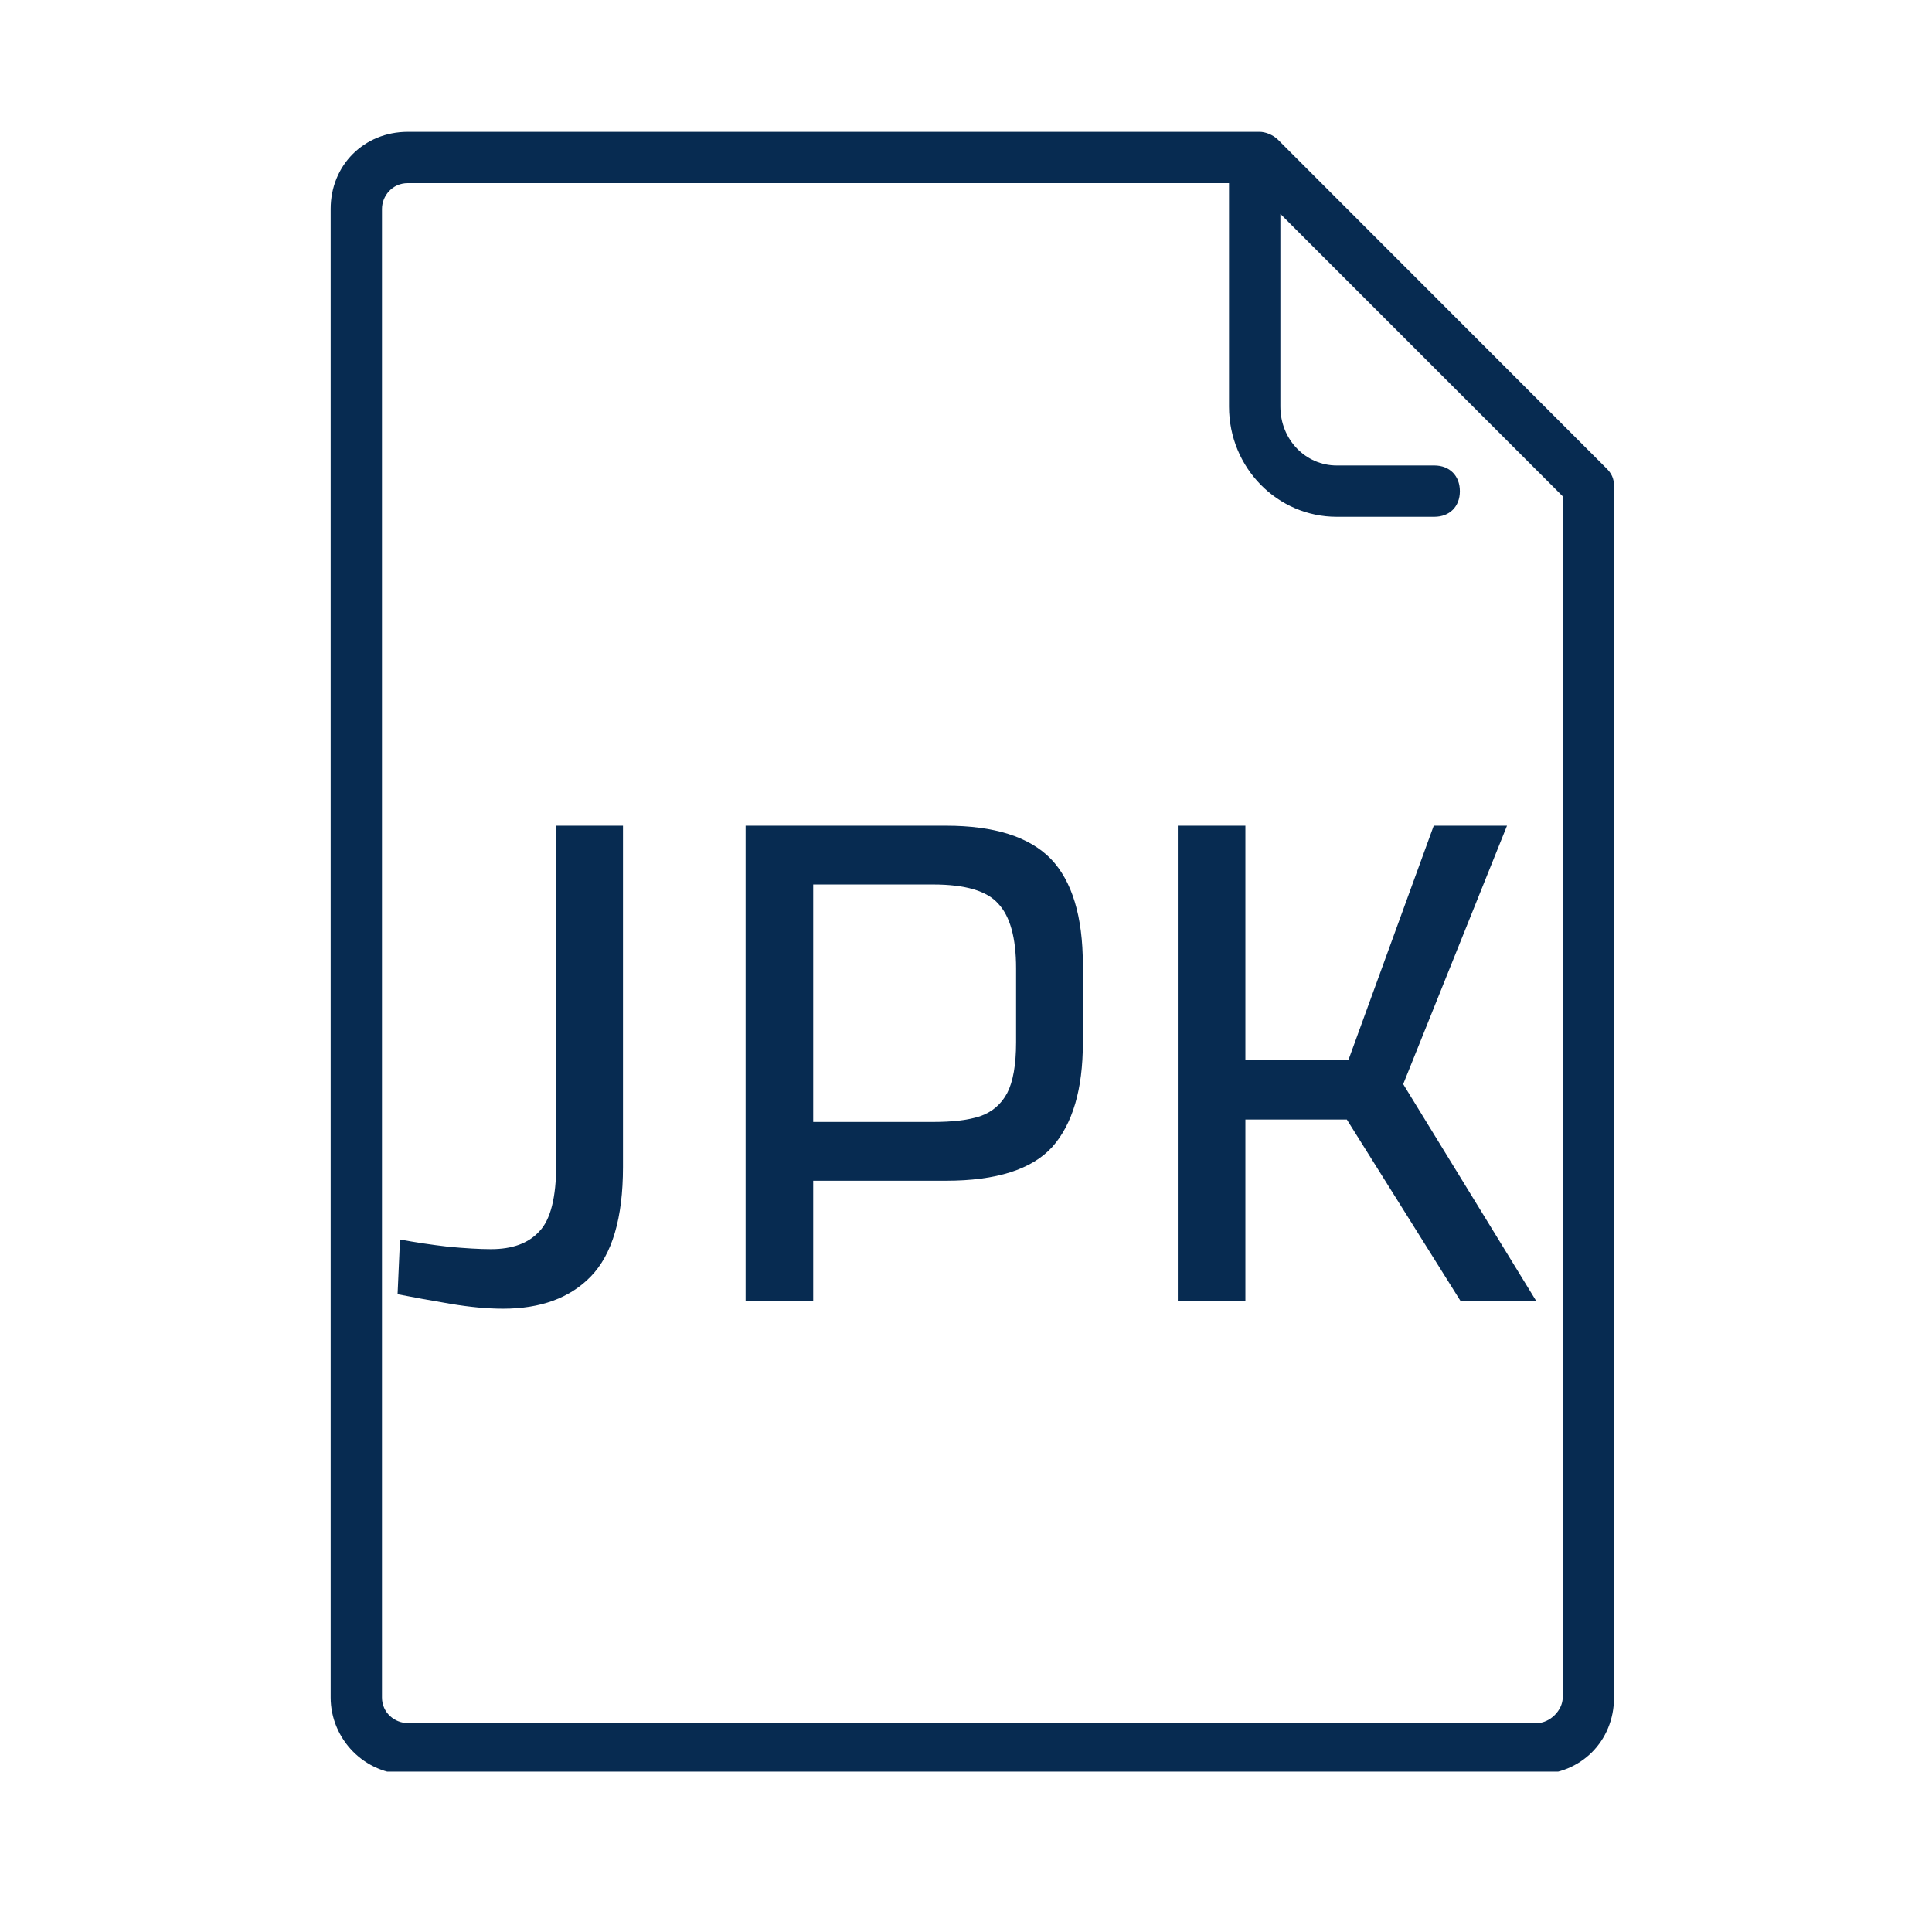
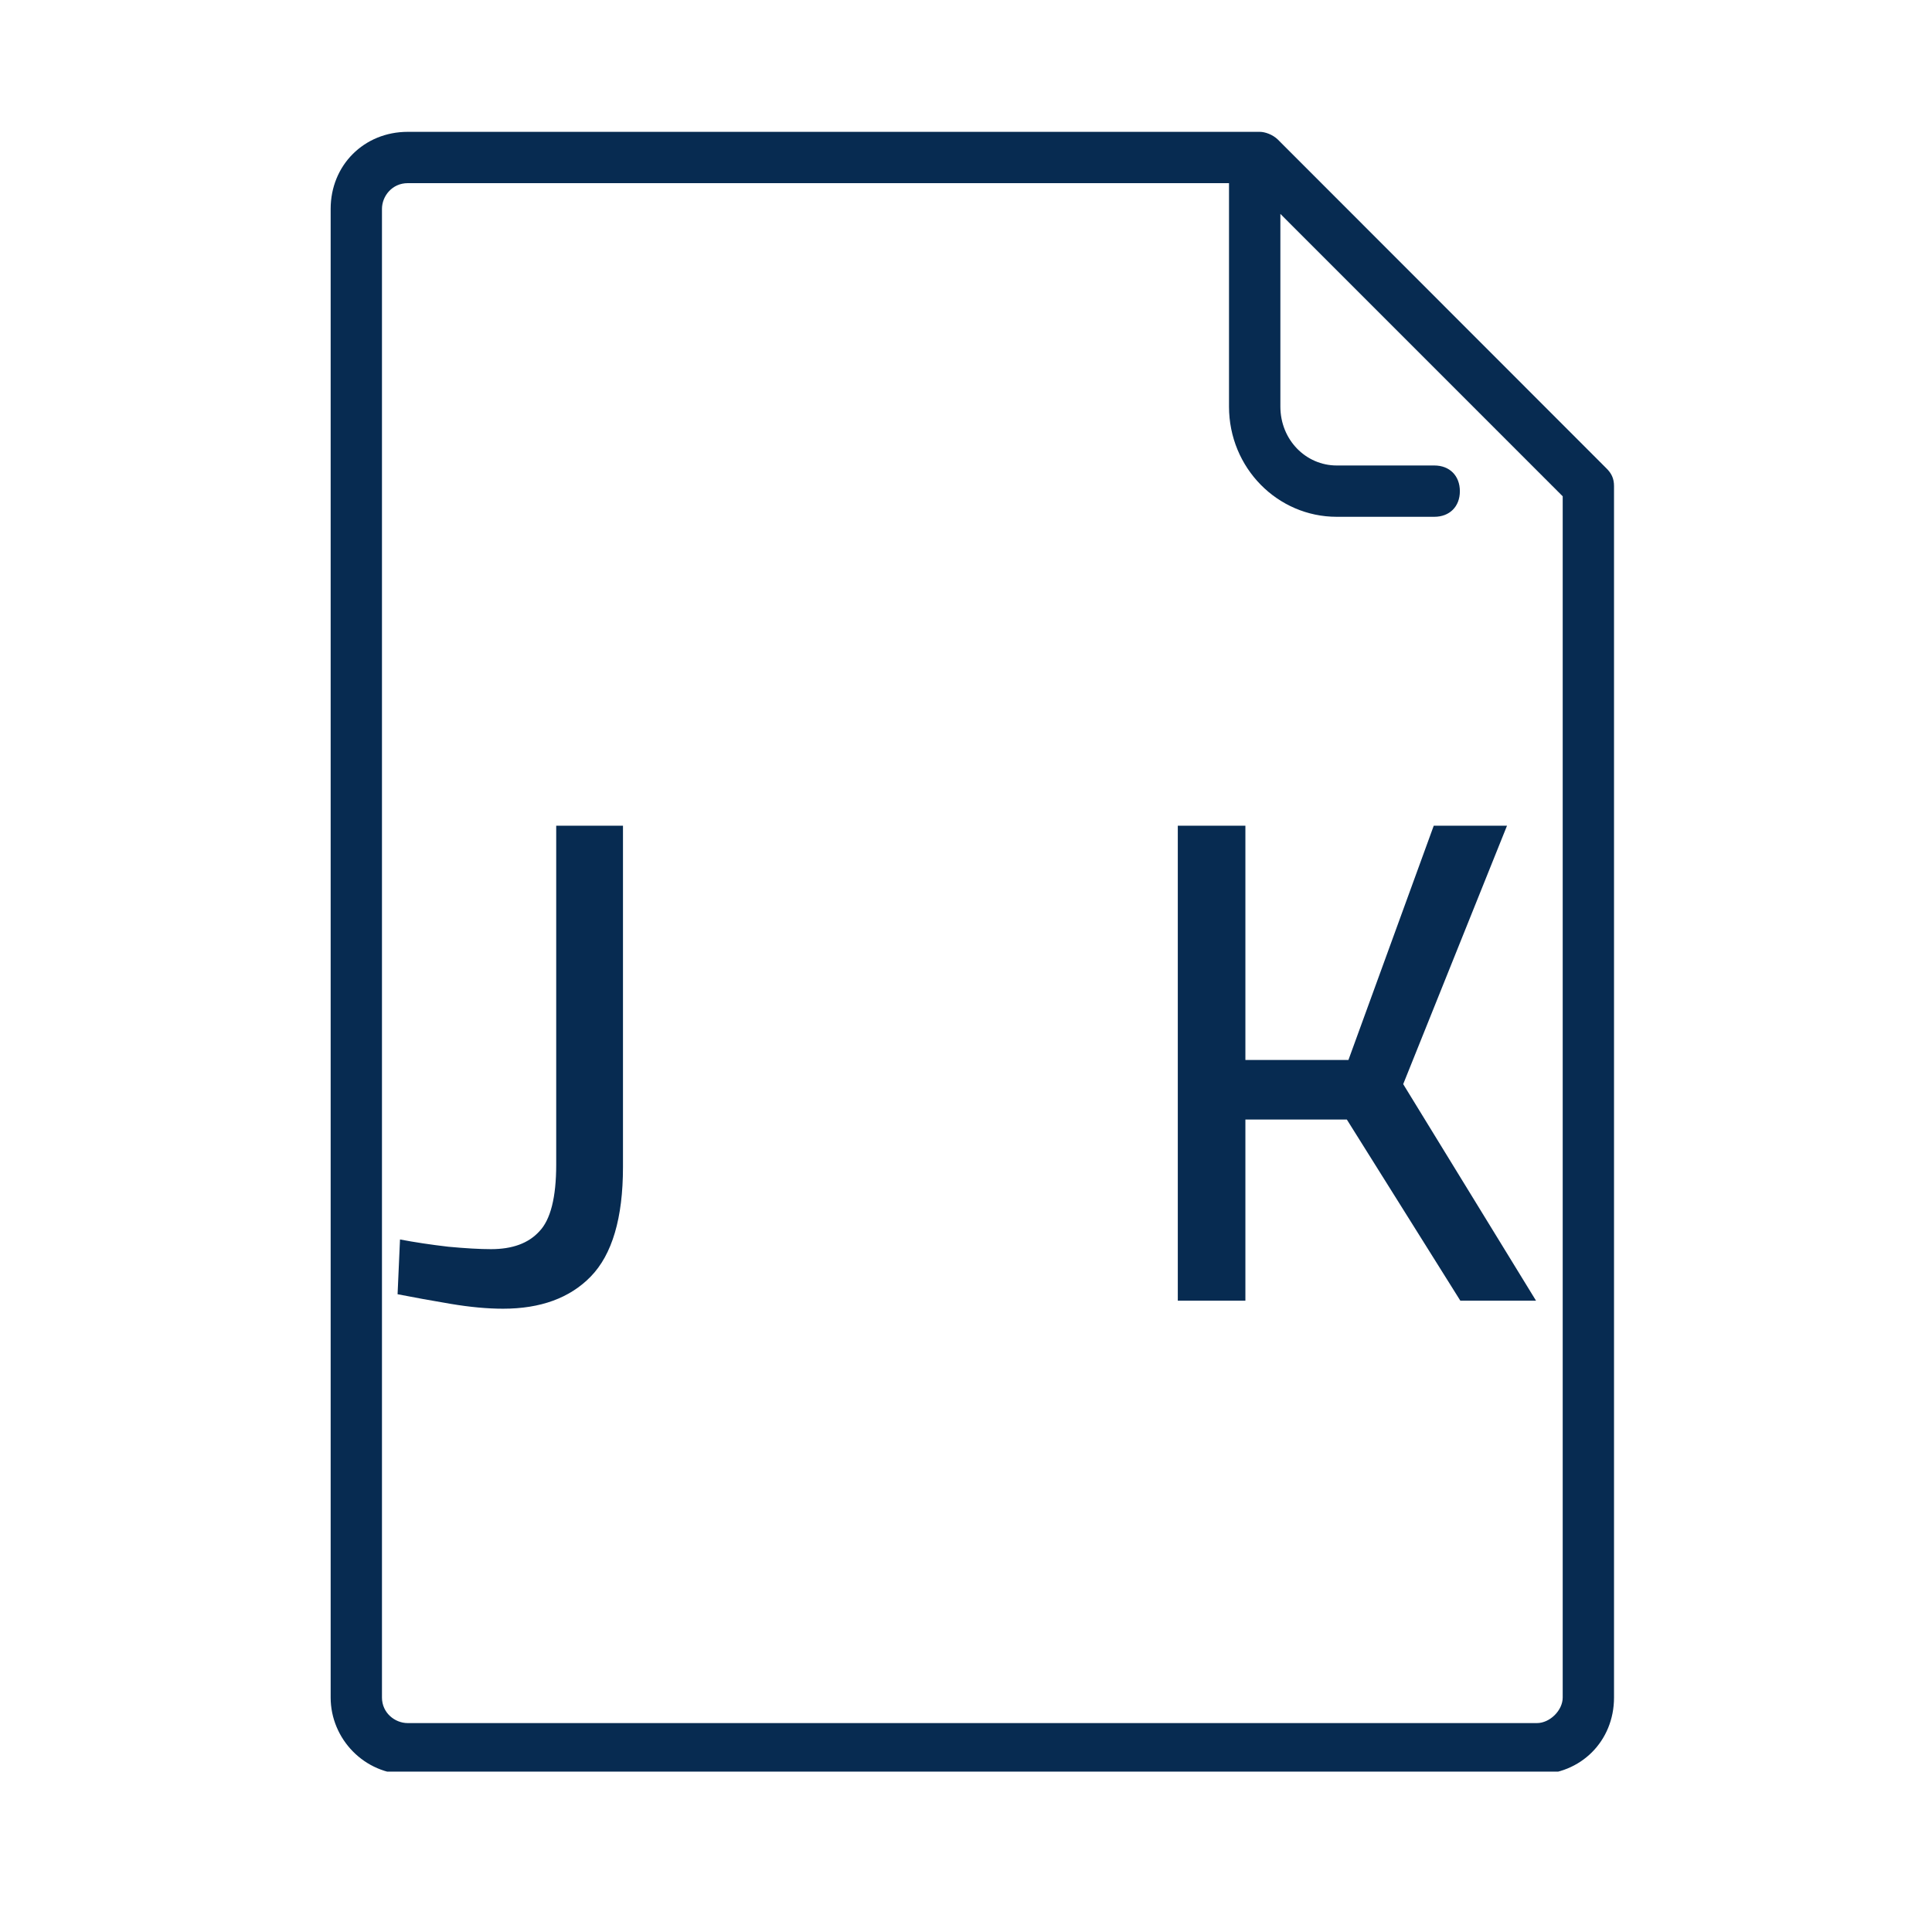
<svg xmlns="http://www.w3.org/2000/svg" width="50" zoomAndPan="magnify" viewBox="0 0 37.5 37.5" height="50" preserveAspectRatio="xMidYMid meet" version="1.0">
  <defs>
    <g />
    <clipPath id="578f990aa8">
      <path d="M 6.418 2.559 L 31.582 2.559 L 31.582 34.387 L 6.418 34.387 Z M 6.418 2.559 " clip-rule="nonzero" />
    </clipPath>
    <clipPath id="7c16fe81c7">
      <path d="M 0.578 1 L 6 1 L 6 11 L 0.578 11 Z M 0.578 1 " clip-rule="nonzero" />
    </clipPath>
    <clipPath id="ae01e2e0f0">
      <rect x="0" width="24" y="0" height="14" />
    </clipPath>
  </defs>
  <g clip-path="url(#578f990aa8)">
    <path fill="#072b51" d="M 31.328 9.434 C 31.328 9.285 31.277 9.184 31.176 9.086 L 24.801 2.707 C 24.699 2.609 24.551 2.559 24.453 2.559 L 7.914 2.559 C 7.066 2.559 6.418 3.207 6.418 4.055 L 6.418 32.949 C 6.418 33.746 7.066 34.441 7.914 34.441 L 29.832 34.441 C 30.68 34.441 31.328 33.797 31.328 32.949 Z M 30.332 32.949 C 30.332 33.199 30.082 33.445 29.832 33.445 L 7.914 33.445 C 7.664 33.445 7.414 33.246 7.414 32.949 L 7.414 4.055 C 7.414 3.805 7.613 3.555 7.914 3.555 L 23.855 3.555 L 23.855 7.891 C 23.855 9.086 24.801 10.031 25.945 10.031 L 27.84 10.031 C 28.137 10.031 28.336 9.832 28.336 9.535 C 28.336 9.234 28.137 9.035 27.84 9.035 L 25.945 9.035 C 25.348 9.035 24.852 8.539 24.852 7.891 L 24.852 4.152 L 30.332 9.633 Z M 30.332 32.949 " fill-opacity="1" fill-rule="nonzero" />
  </g>
  <g transform="matrix(1, 0, 0, 1, 7, 15)">
    <g clip-path="url(#ae01e2e0f0)">
      <g clip-path="url(#7c16fe81c7)">
        <g fill="#072b51" fill-opacity="1">
          <g transform="translate(0.608, 10.246)">
            <g>
              <path d="M 0.109 -0.125 L 0.156 -1.188 C 0.445 -1.133 0.758 -1.086 1.094 -1.047 C 1.426 -1.016 1.703 -1 1.922 -1 C 2.336 -1 2.648 -1.113 2.859 -1.344 C 3.078 -1.57 3.188 -2.004 3.188 -2.641 L 3.188 -9.219 L 4.484 -9.219 L 4.484 -2.594 C 4.484 -1.602 4.273 -0.895 3.859 -0.469 C 3.453 -0.051 2.883 0.156 2.156 0.156 C 1.852 0.156 1.516 0.125 1.141 0.062 C 0.773 0 0.43 -0.062 0.109 -0.125 Z M 0.109 -0.125 " />
            </g>
          </g>
        </g>
      </g>
      <g fill="#072b51" fill-opacity="1">
        <g transform="translate(6.206, 10.246)">
          <g>
-             <path d="M 5.156 -9.219 C 6.094 -9.219 6.77 -9.004 7.188 -8.578 C 7.602 -8.148 7.812 -7.461 7.812 -6.516 L 7.812 -5 C 7.812 -4.102 7.613 -3.43 7.219 -2.984 C 6.82 -2.547 6.133 -2.328 5.156 -2.328 L 2.578 -2.328 L 2.578 0 L 1.266 0 L 1.266 -9.219 Z M 6.516 -5.016 L 6.516 -6.453 C 6.516 -7.047 6.398 -7.461 6.172 -7.703 C 5.953 -7.953 5.531 -8.078 4.906 -8.078 L 2.578 -8.078 L 2.578 -3.469 L 4.906 -3.469 C 5.281 -3.469 5.582 -3.504 5.812 -3.578 C 6.051 -3.66 6.227 -3.812 6.344 -4.031 C 6.457 -4.25 6.516 -4.578 6.516 -5.016 Z M 6.516 -5.016 " />
-           </g>
+             </g>
        </g>
      </g>
      <g fill="#072b51" fill-opacity="1">
        <g transform="translate(14.595, 10.246)">
          <g>
            <path d="M 6.75 0 L 4.547 -3.516 L 2.578 -3.516 L 2.578 0 L 1.266 0 L 1.266 -9.219 L 2.578 -9.219 L 2.578 -4.672 L 4.578 -4.672 L 6.234 -9.219 L 7.656 -9.219 L 5.641 -4.203 L 8.219 0 Z M 6.75 0 " />
          </g>
        </g>
      </g>
    </g>
  </g>
</svg>